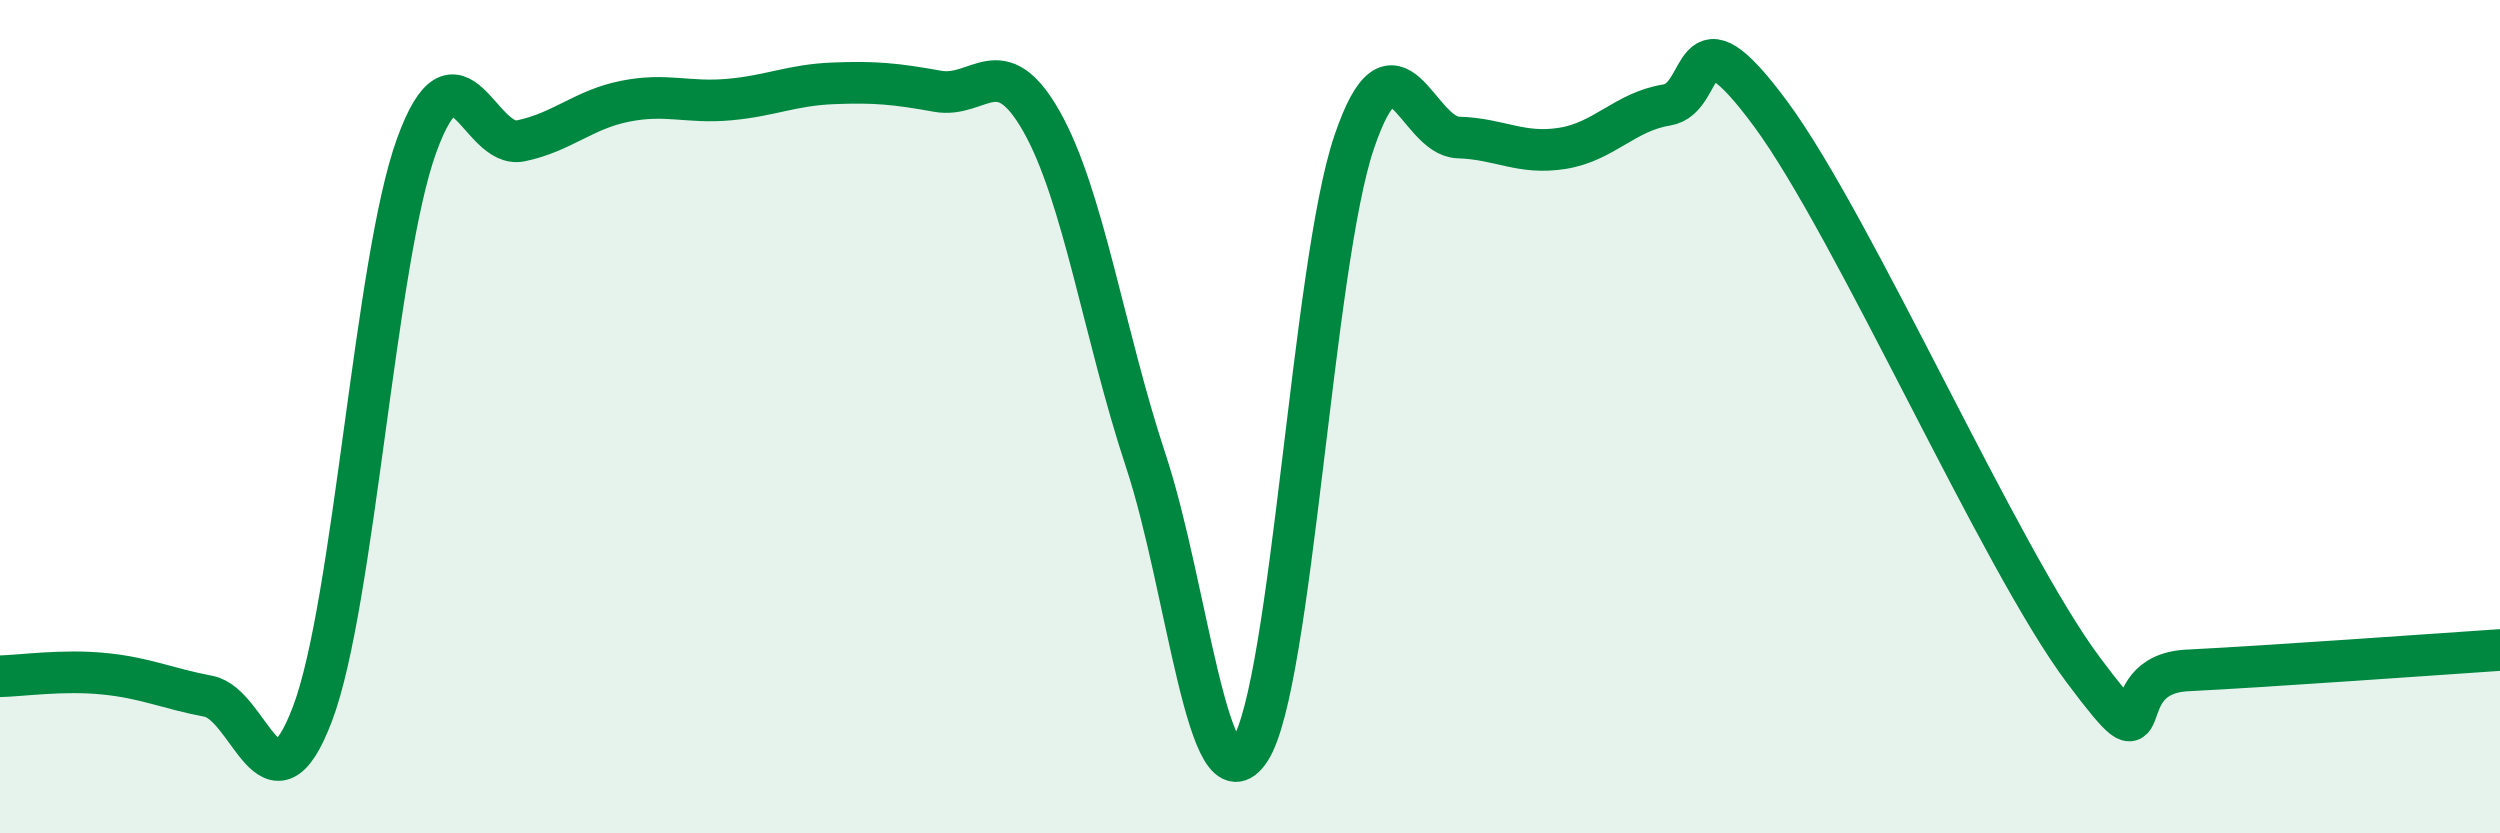
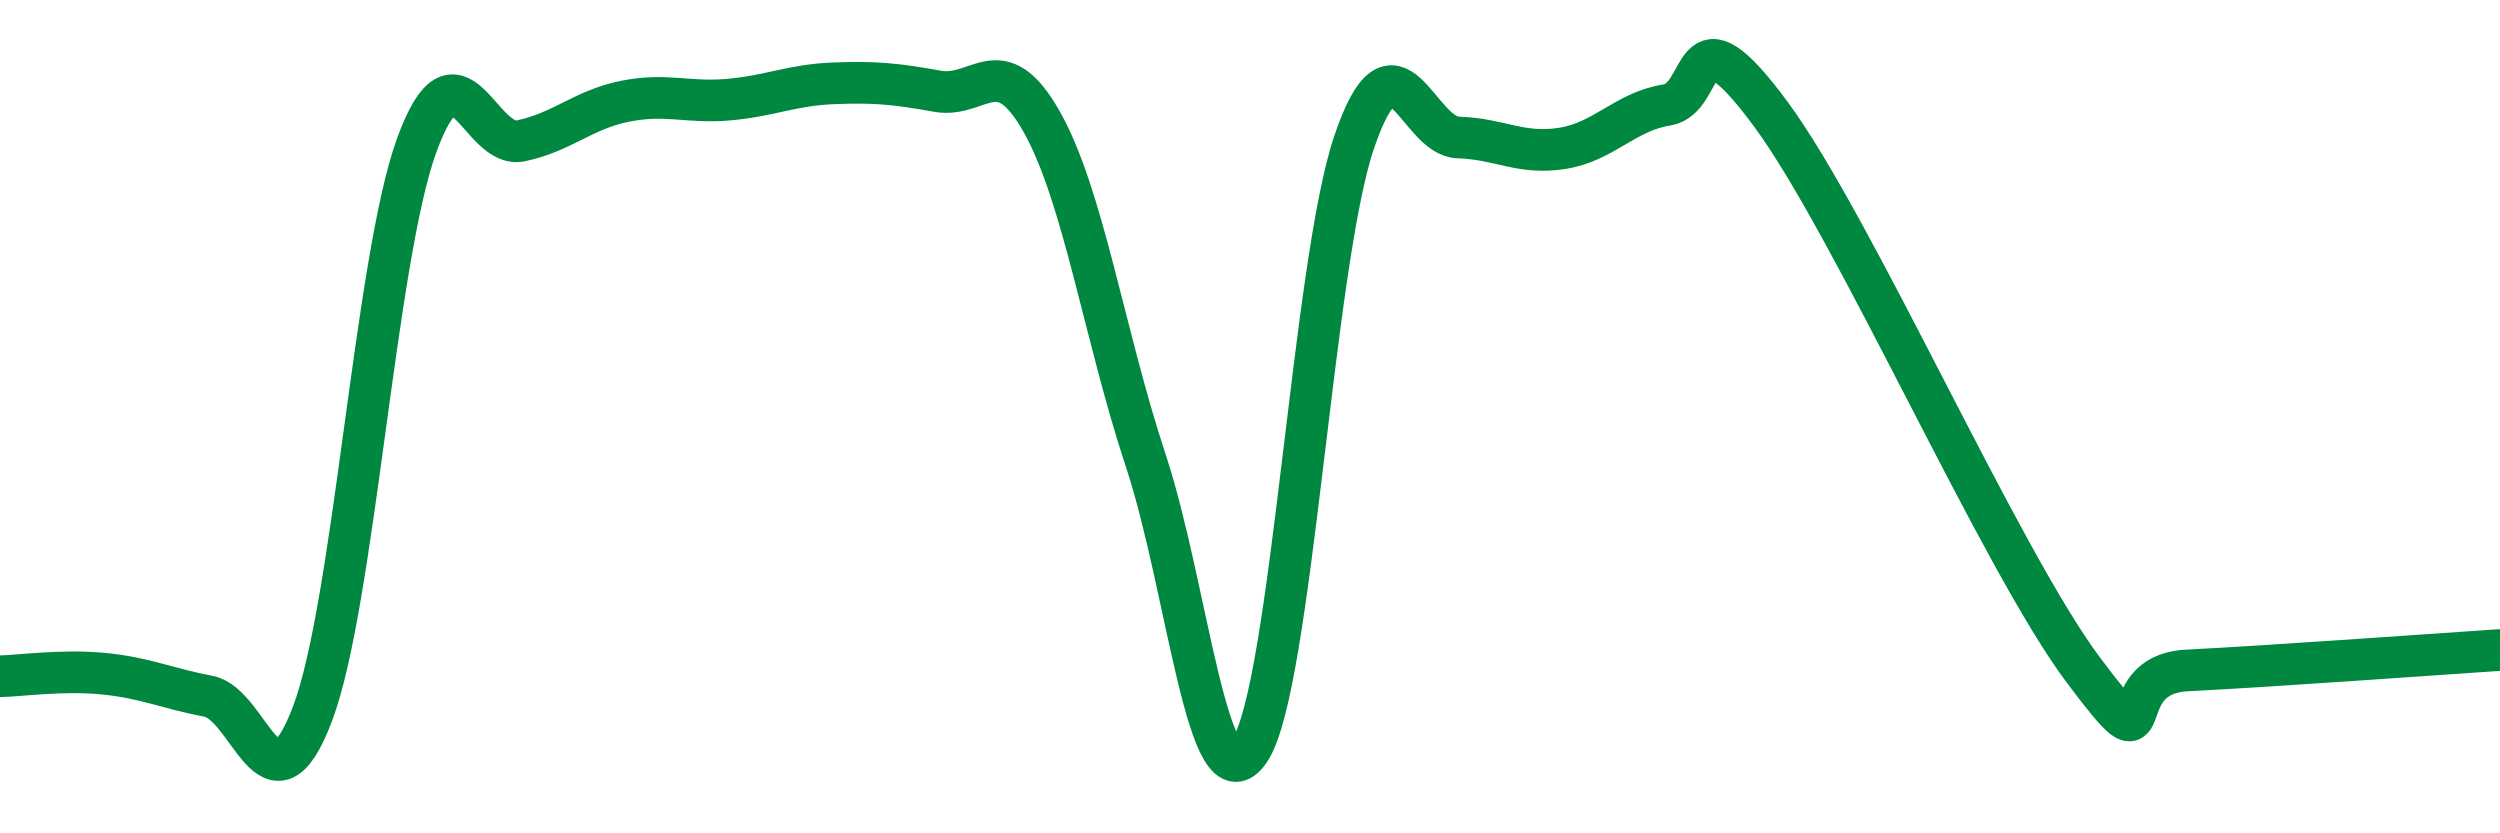
<svg xmlns="http://www.w3.org/2000/svg" width="60" height="20" viewBox="0 0 60 20">
-   <path d="M 0,16.23 C 0.5,16.22 1.5,16.07 2.5,16.17 C 3.5,16.27 4,16.52 5,16.71 C 6,16.9 6.5,19.77 7.5,17.13 C 8.5,14.49 9,6.24 10,3.49 C 11,0.74 11.5,3.59 12.5,3.38 C 13.5,3.17 14,2.63 15,2.43 C 16,2.23 16.5,2.48 17.5,2.39 C 18.5,2.3 19,2.04 20,2 C 21,1.96 21.5,2.01 22.5,2.19 C 23.5,2.37 24,1.15 25,2.92 C 26,4.69 26.5,8.04 27.5,11.06 C 28.5,14.08 29,19.53 30,18 C 31,16.47 31.5,6.35 32.5,3.41 C 33.5,0.47 34,3.27 35,3.3 C 36,3.33 36.5,3.72 37.5,3.56 C 38.5,3.4 39,2.68 40,2.52 C 41,2.36 40.5,0.03 42.5,2.74 C 44.5,5.45 48,13.41 50,16.08 C 52,18.75 50.5,16.19 52.5,16.09 C 54.5,15.99 58.5,15.7 60,15.6L60 20L0 20Z" fill="#008740" opacity="0.1" stroke-linecap="round" stroke-linejoin="round" />
  <path d="M 0,16.23 C 0.5,16.22 1.5,16.07 2.5,16.17 C 3.5,16.27 4,16.52 5,16.71 C 6,16.9 6.5,19.77 7.5,17.13 C 8.5,14.49 9,6.24 10,3.49 C 11,0.74 11.5,3.59 12.5,3.38 C 13.5,3.17 14,2.63 15,2.43 C 16,2.23 16.5,2.48 17.5,2.39 C 18.5,2.3 19,2.04 20,2 C 21,1.96 21.5,2.01 22.5,2.19 C 23.5,2.37 24,1.15 25,2.92 C 26,4.69 26.5,8.04 27.5,11.06 C 28.5,14.08 29,19.53 30,18 C 31,16.47 31.5,6.35 32.5,3.41 C 33.5,0.47 34,3.27 35,3.3 C 36,3.33 36.5,3.72 37.5,3.56 C 38.5,3.4 39,2.68 40,2.52 C 41,2.36 40.5,0.03 42.5,2.74 C 44.5,5.45 48,13.41 50,16.08 C 52,18.75 50.5,16.19 52.5,16.09 C 54.5,15.99 58.5,15.7 60,15.6" stroke="#008740" stroke-width="1" fill="none" stroke-linecap="round" stroke-linejoin="round" />
</svg>